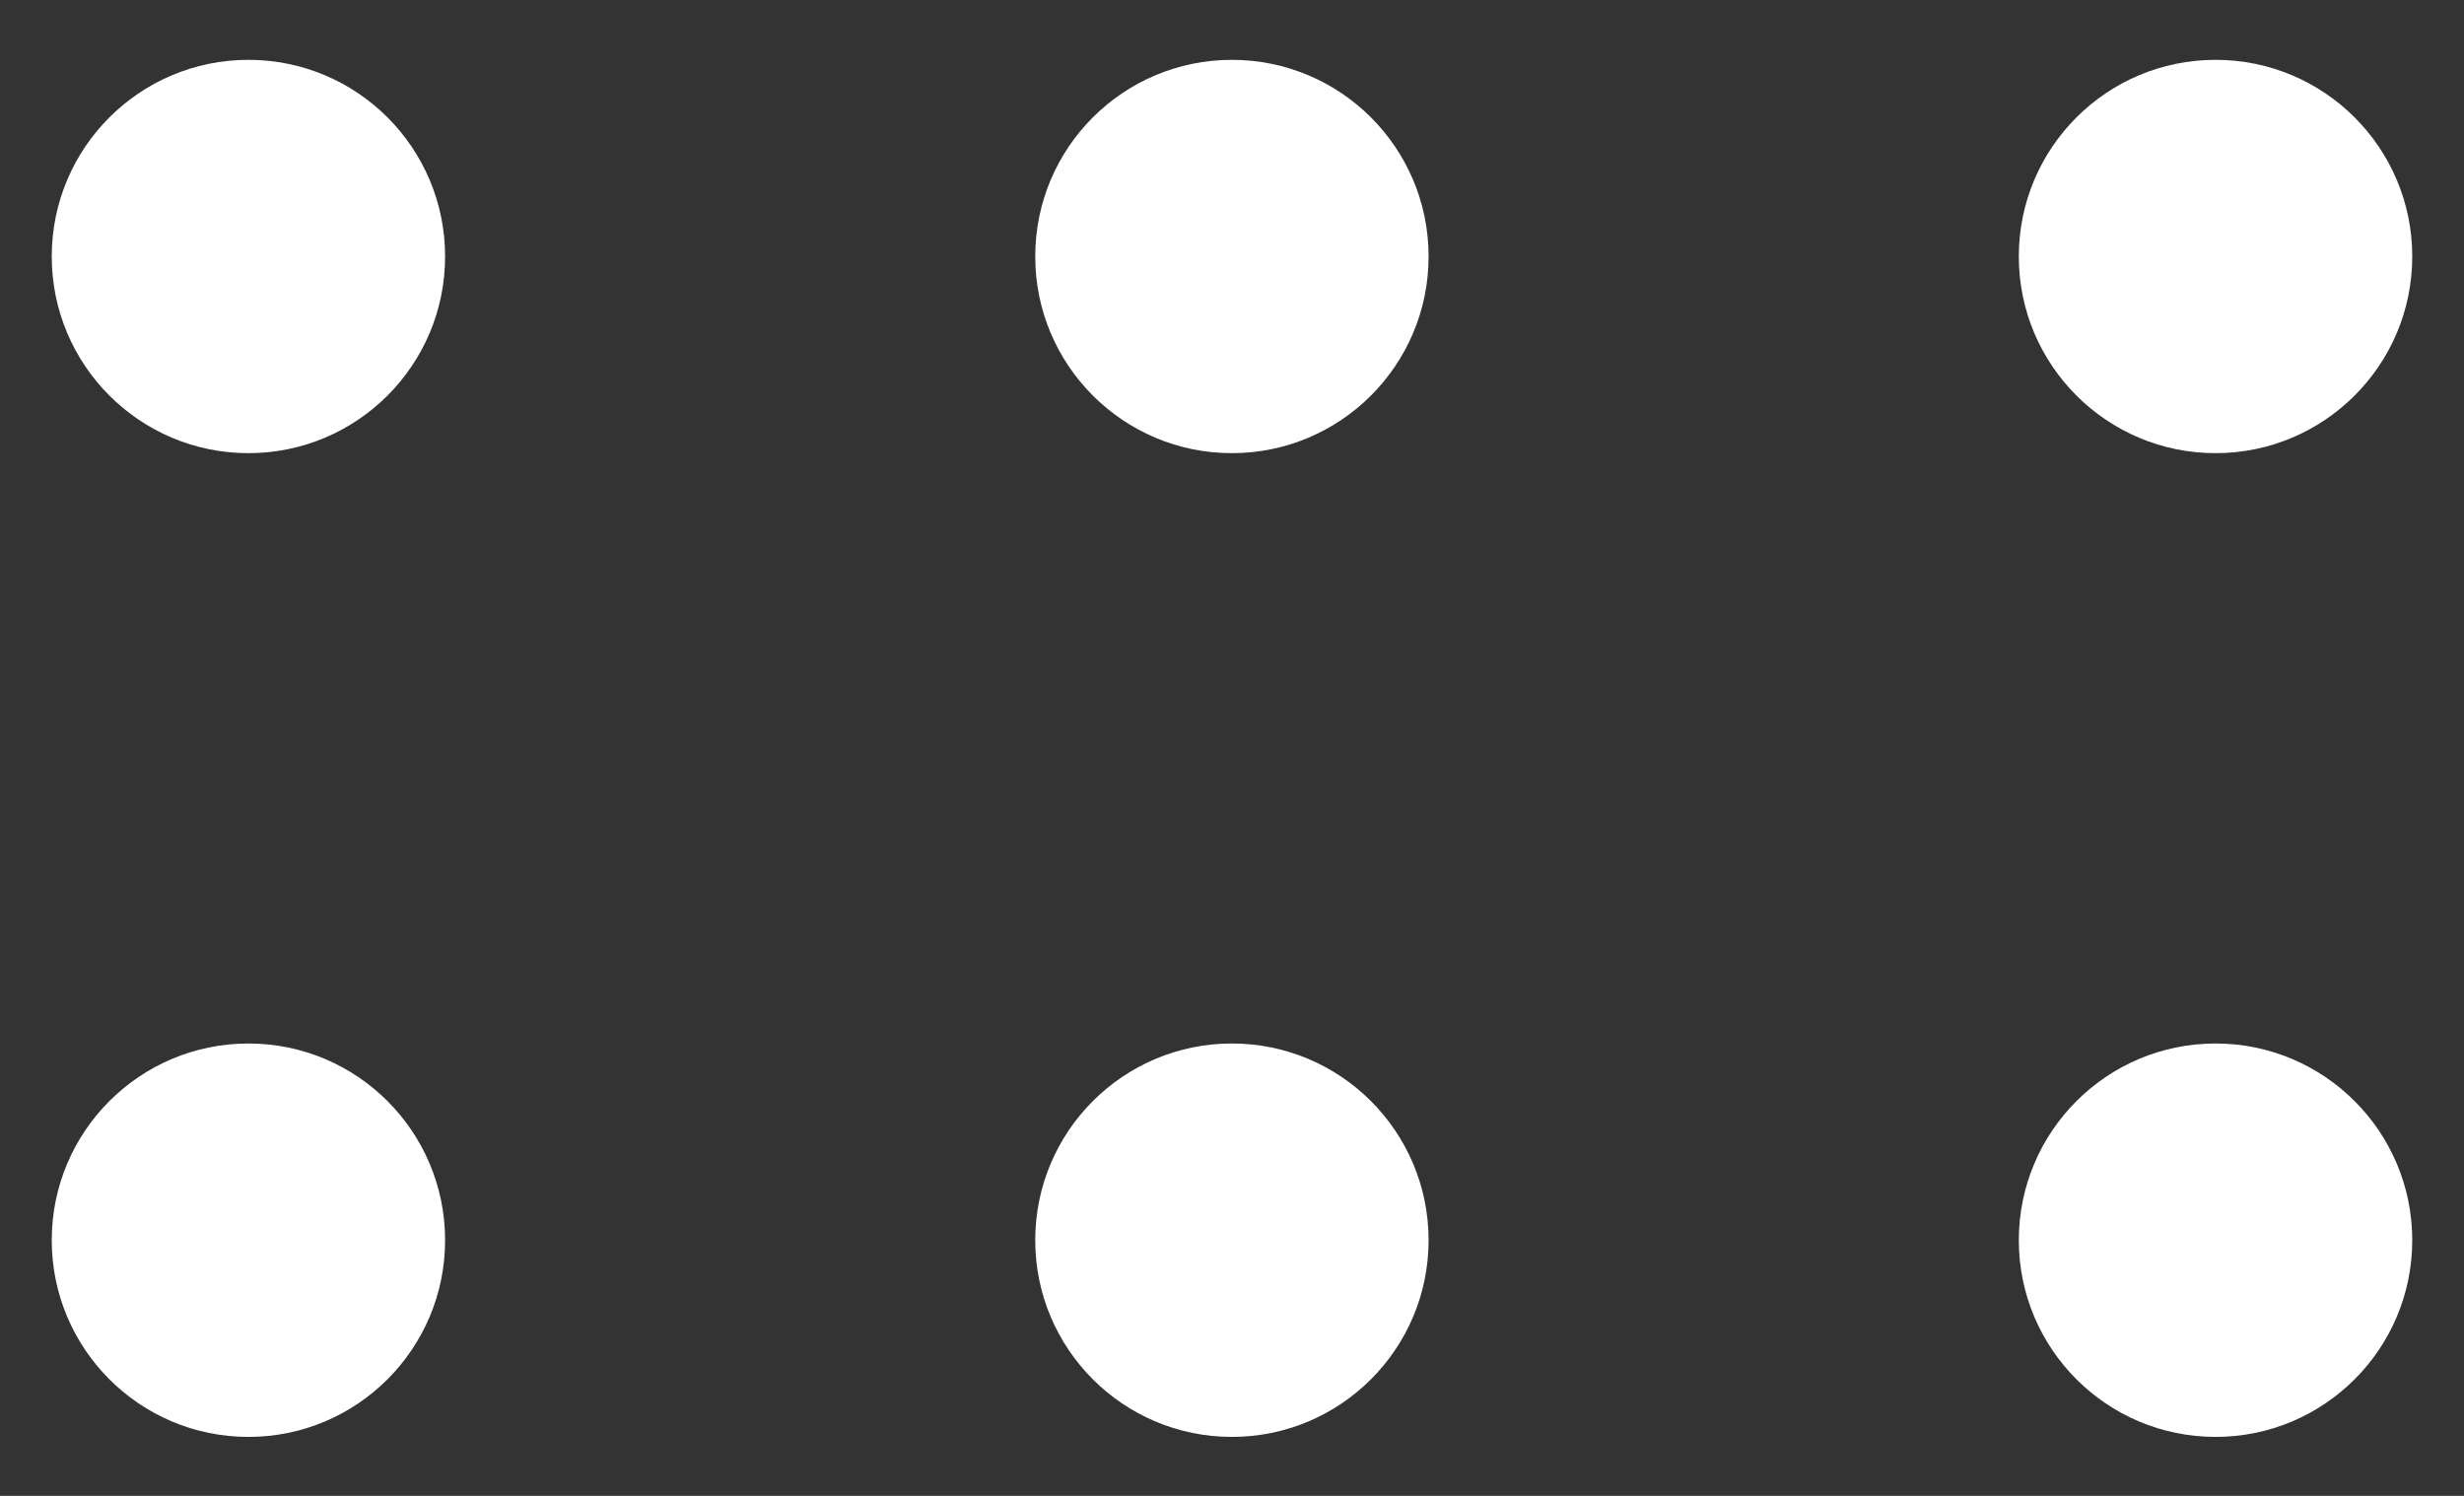
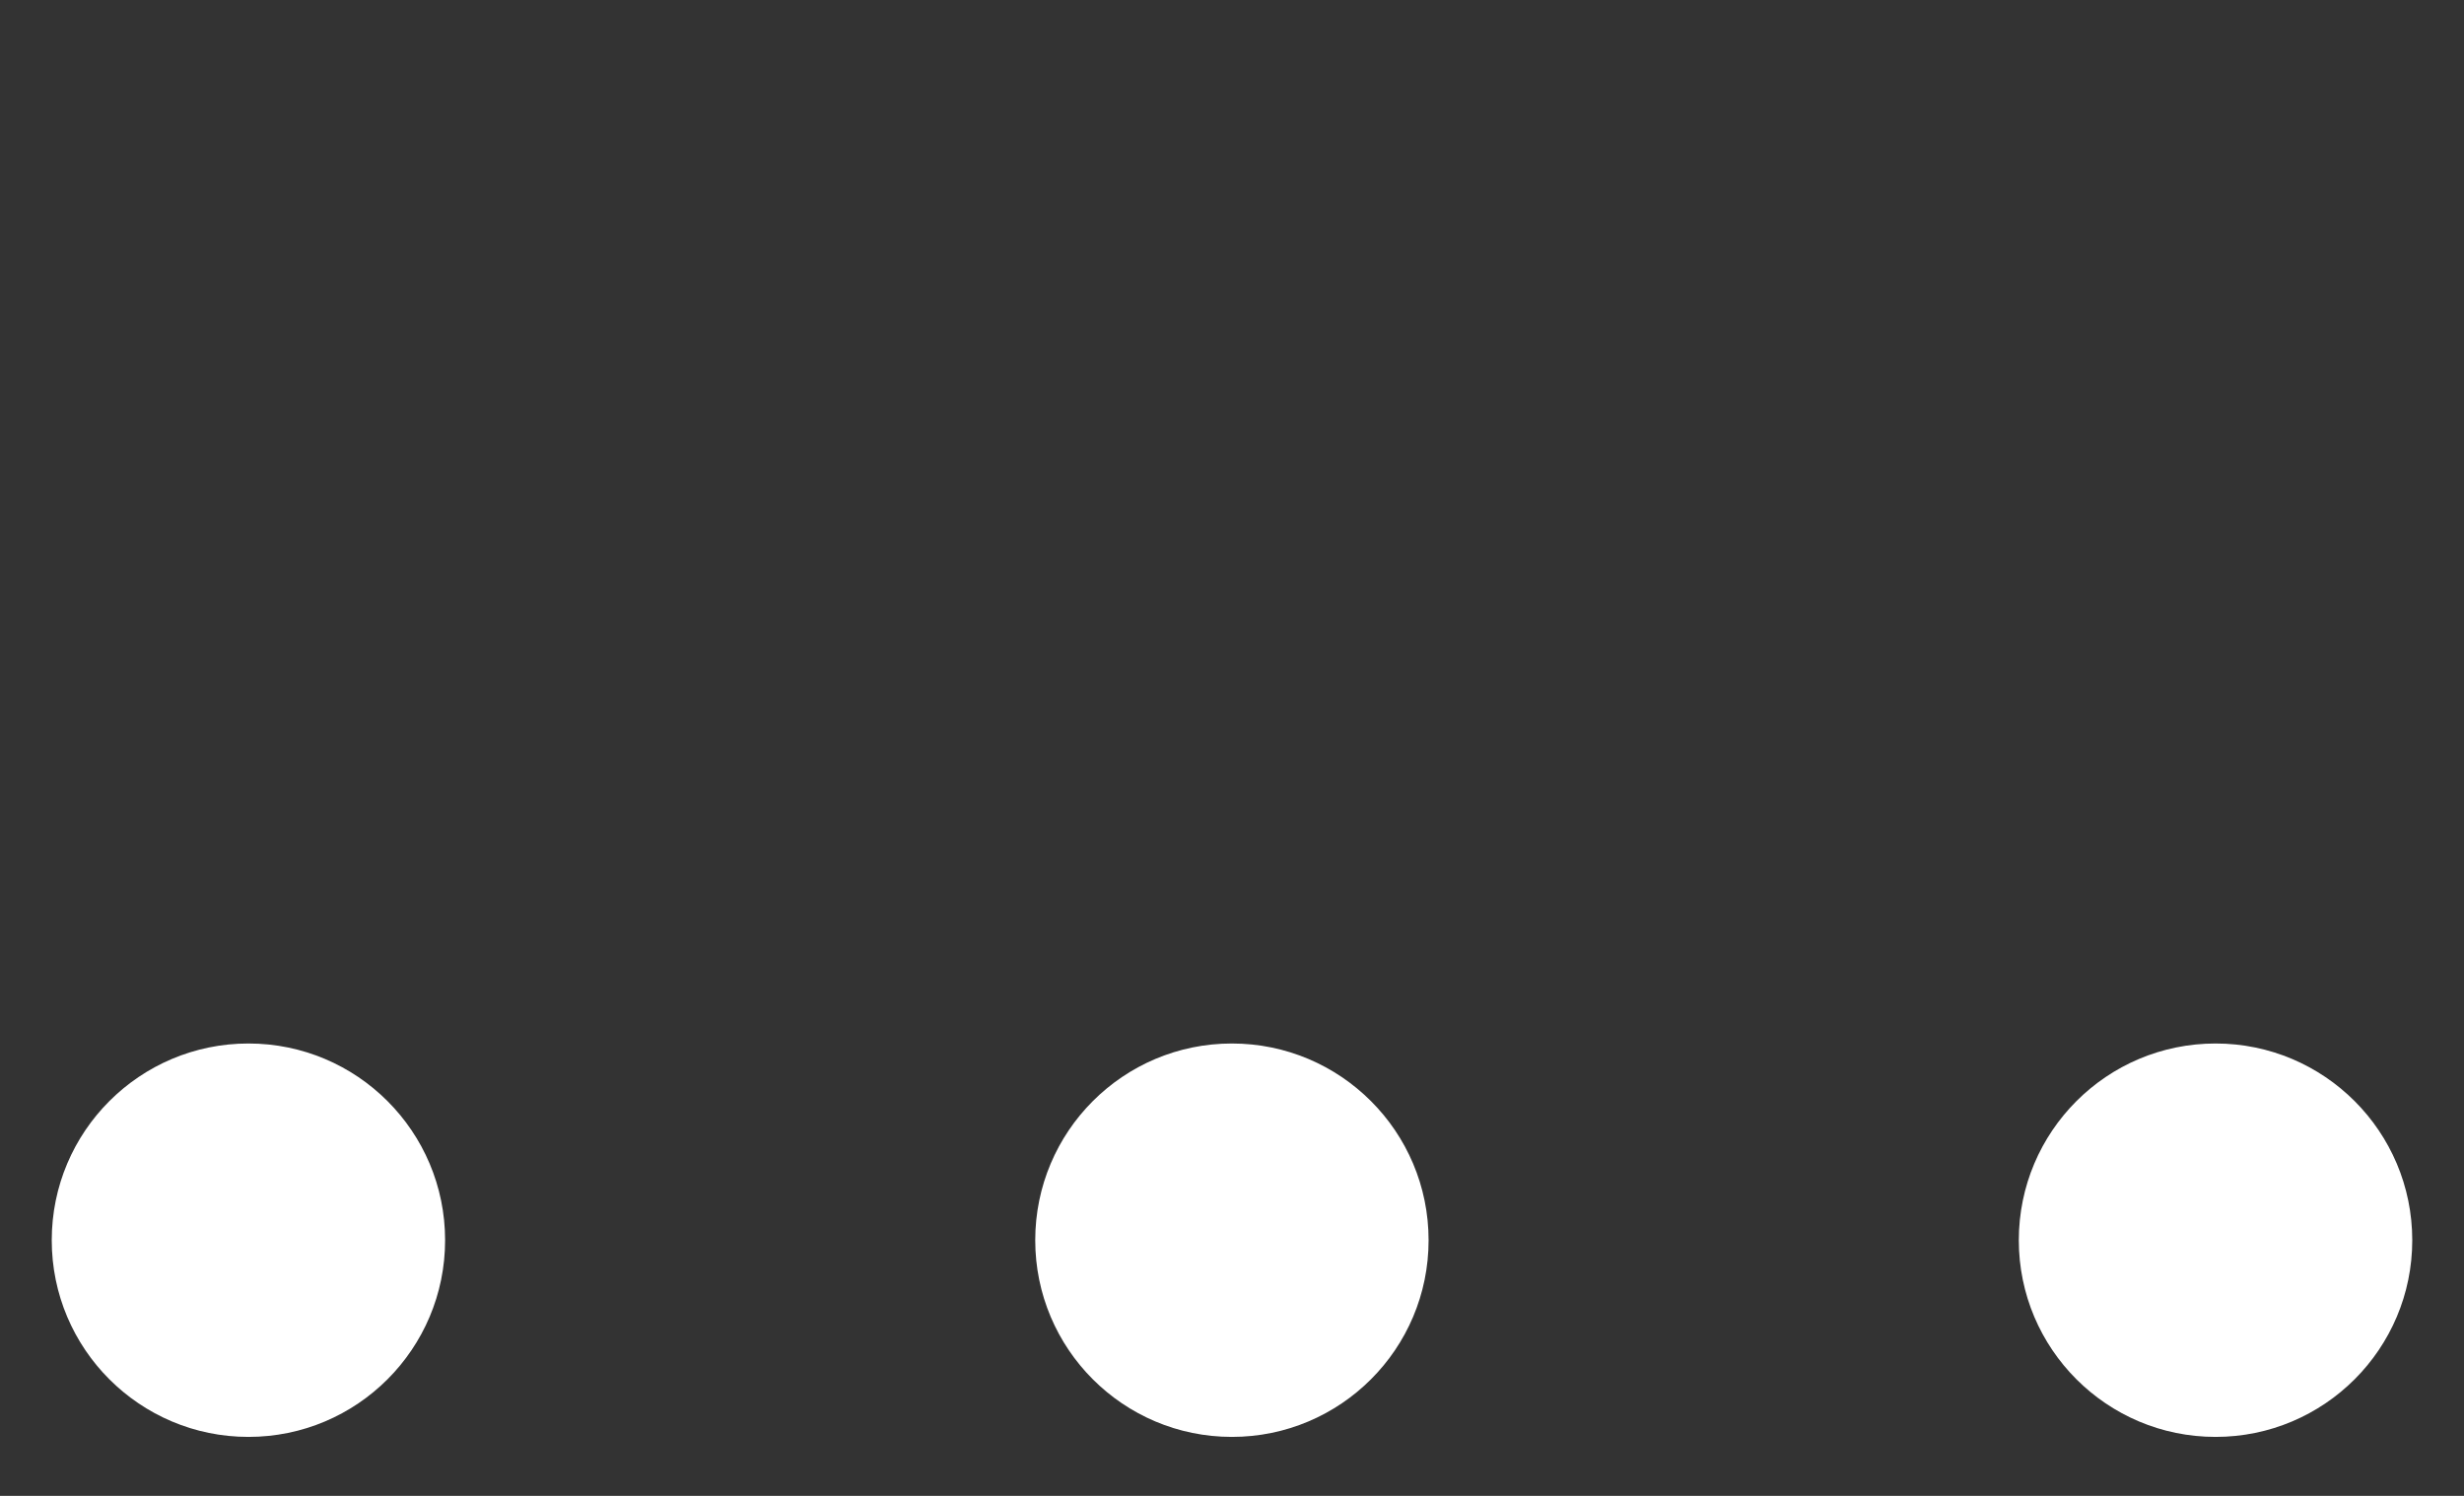
<svg xmlns="http://www.w3.org/2000/svg" width="28" height="17" viewBox="0 0 28 17" fill="none">
  <rect x="0" y="0" width="28" height="17" fill="#333333" stroke="none" />
-   <path d="M2.823 5.15C4.058 5.15 5.058 4.149 5.058 2.915C5.058 1.68 4.058 0.68 2.823 0.68C1.589 0.68 0.588 1.68 0.588 2.915C0.588 4.149 1.589 5.15 2.823 5.15Z" fill="white" />
-   <path d="M13.999 5.15C15.233 5.15 16.234 4.149 16.234 2.915C16.234 1.68 15.233 0.68 13.999 0.68C12.764 0.68 11.764 1.68 11.764 2.915C11.764 4.149 12.764 5.15 13.999 5.15Z" fill="white" />
-   <path d="M25.177 5.15C26.411 5.15 27.412 4.149 27.412 2.915C27.412 1.68 26.411 0.68 25.177 0.68C23.942 0.68 22.941 1.68 22.941 2.915C22.941 4.149 23.942 5.15 25.177 5.15Z" fill="white" />
  <path d="M2.823 16.33C4.058 16.33 5.058 15.329 5.058 14.095C5.058 12.86 4.058 11.859 2.823 11.859C1.589 11.859 0.588 12.86 0.588 14.095C0.588 15.329 1.589 16.33 2.823 16.33Z" fill="white" />
  <path d="M13.999 16.33C15.233 16.33 16.234 15.329 16.234 14.095C16.234 12.86 15.233 11.859 13.999 11.859C12.764 11.859 11.764 12.86 11.764 14.095C11.764 15.329 12.764 16.33 13.999 16.33Z" fill="white" />
  <path d="M25.177 16.33C26.411 16.33 27.412 15.329 27.412 14.095C27.412 12.86 26.411 11.859 25.177 11.859C23.942 11.859 22.941 12.86 22.941 14.095C22.941 15.329 23.942 16.33 25.177 16.33Z" fill="white" />
</svg>